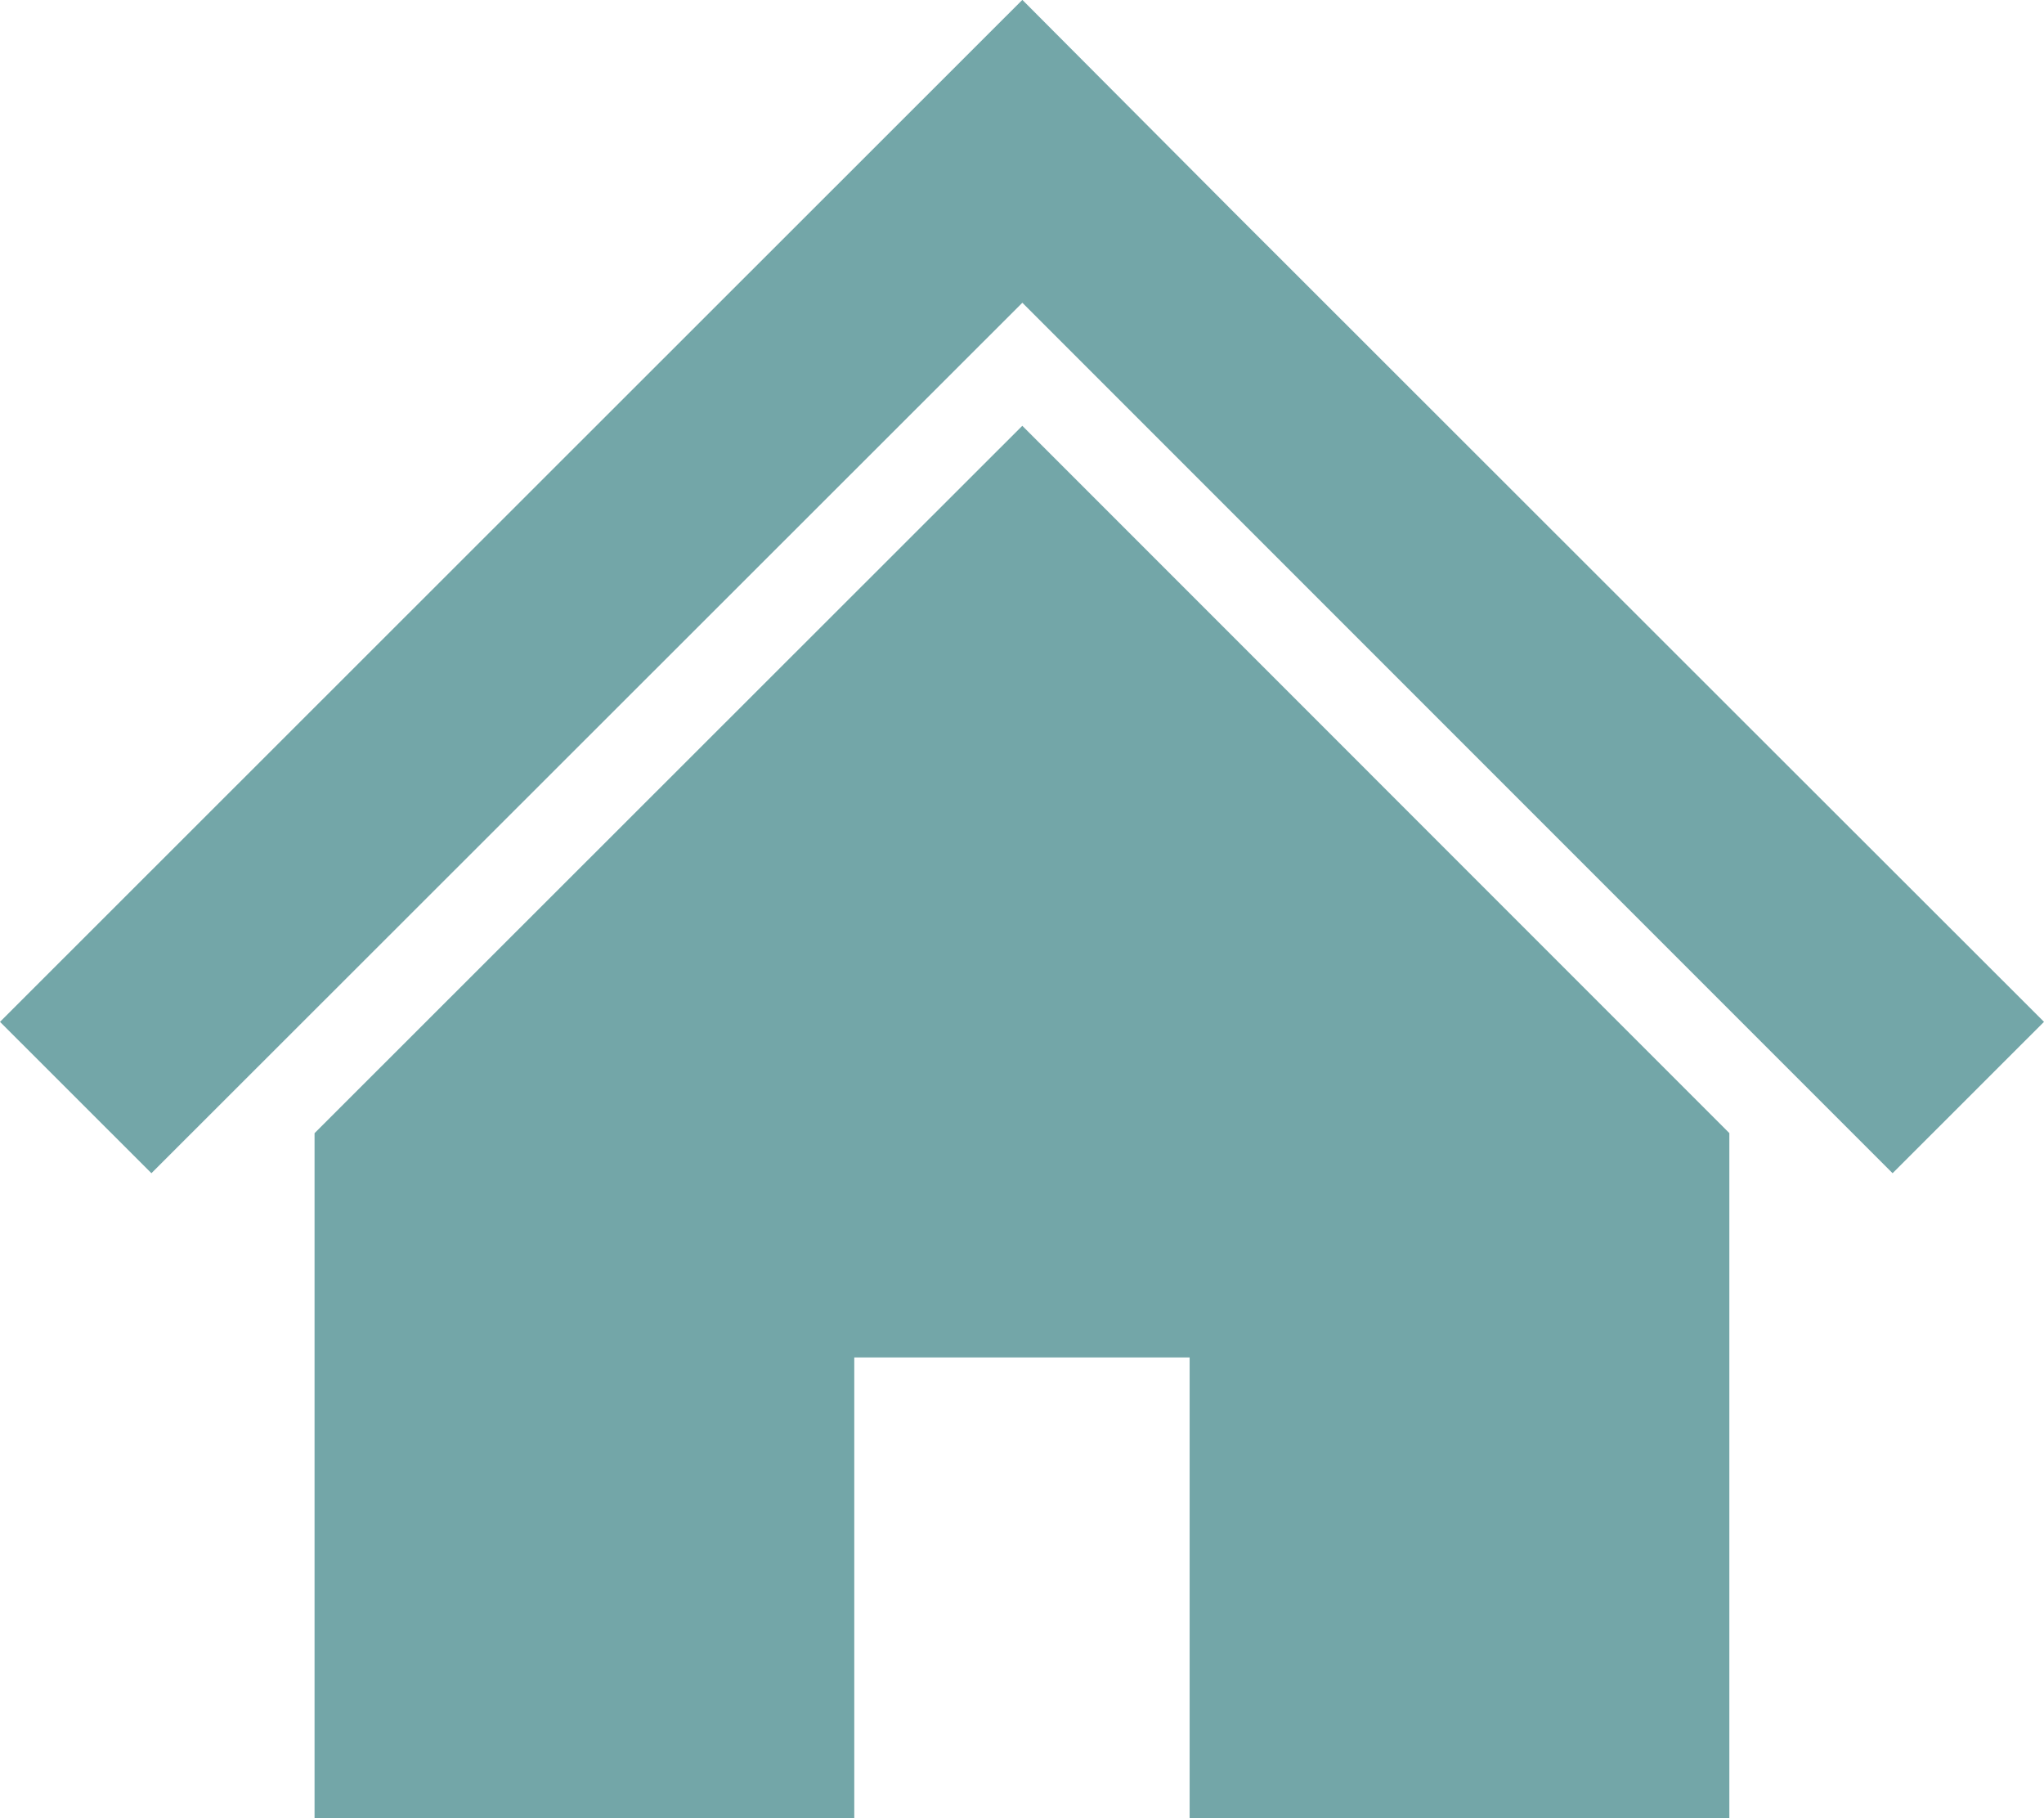
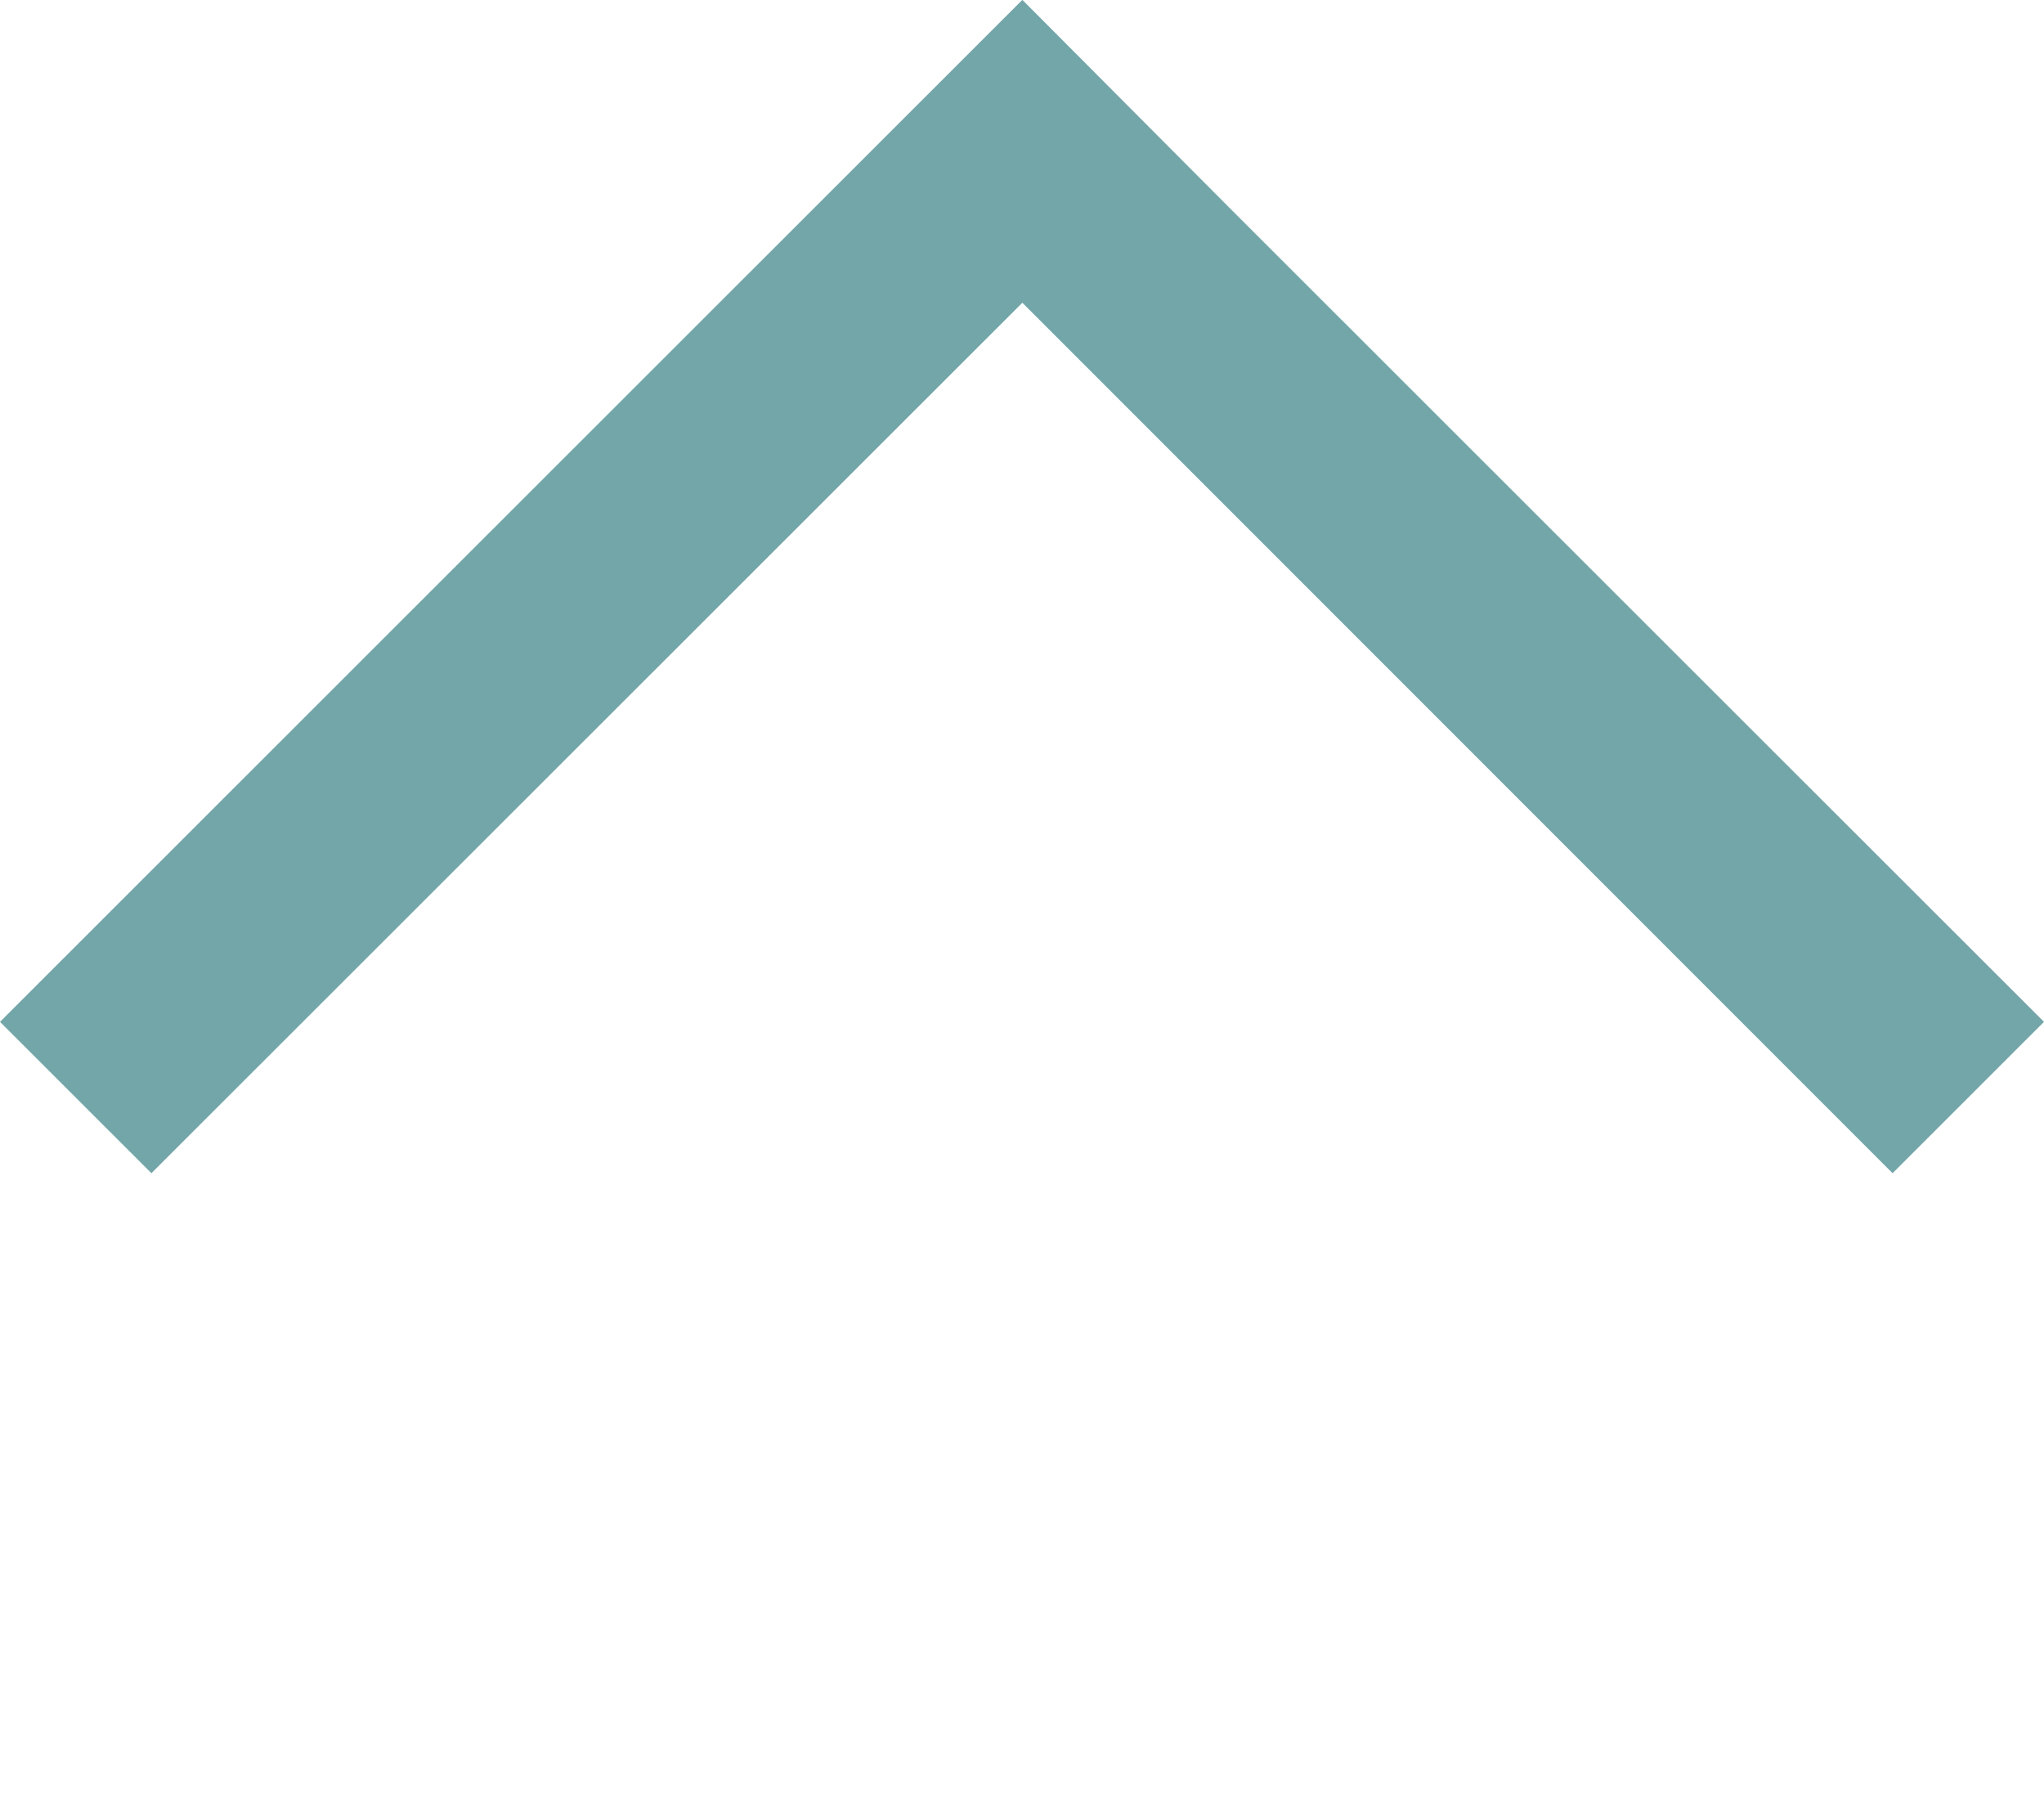
<svg xmlns="http://www.w3.org/2000/svg" width="65.215" height="58" viewBox="0 0 65.215 58">
  <g transform="translate(0 -28.324)" opacity="0.9">
    <path d="M55.178,50.892l-8.826-8.819-7.005-7-6.728-6.753L0,60.918l4.831,4.828L32.619,37.981,60.384,65.746l4.831-4.828Z" fill="#649c9f" />
-     <path d="M78.8,157.522v21.854h17.22v-14.7h10.7v14.7h17.22V157.52l-22.559-22.561Z" transform="translate(-68.764 -93.053)" fill="#649c9f" />
  </g>
</svg>